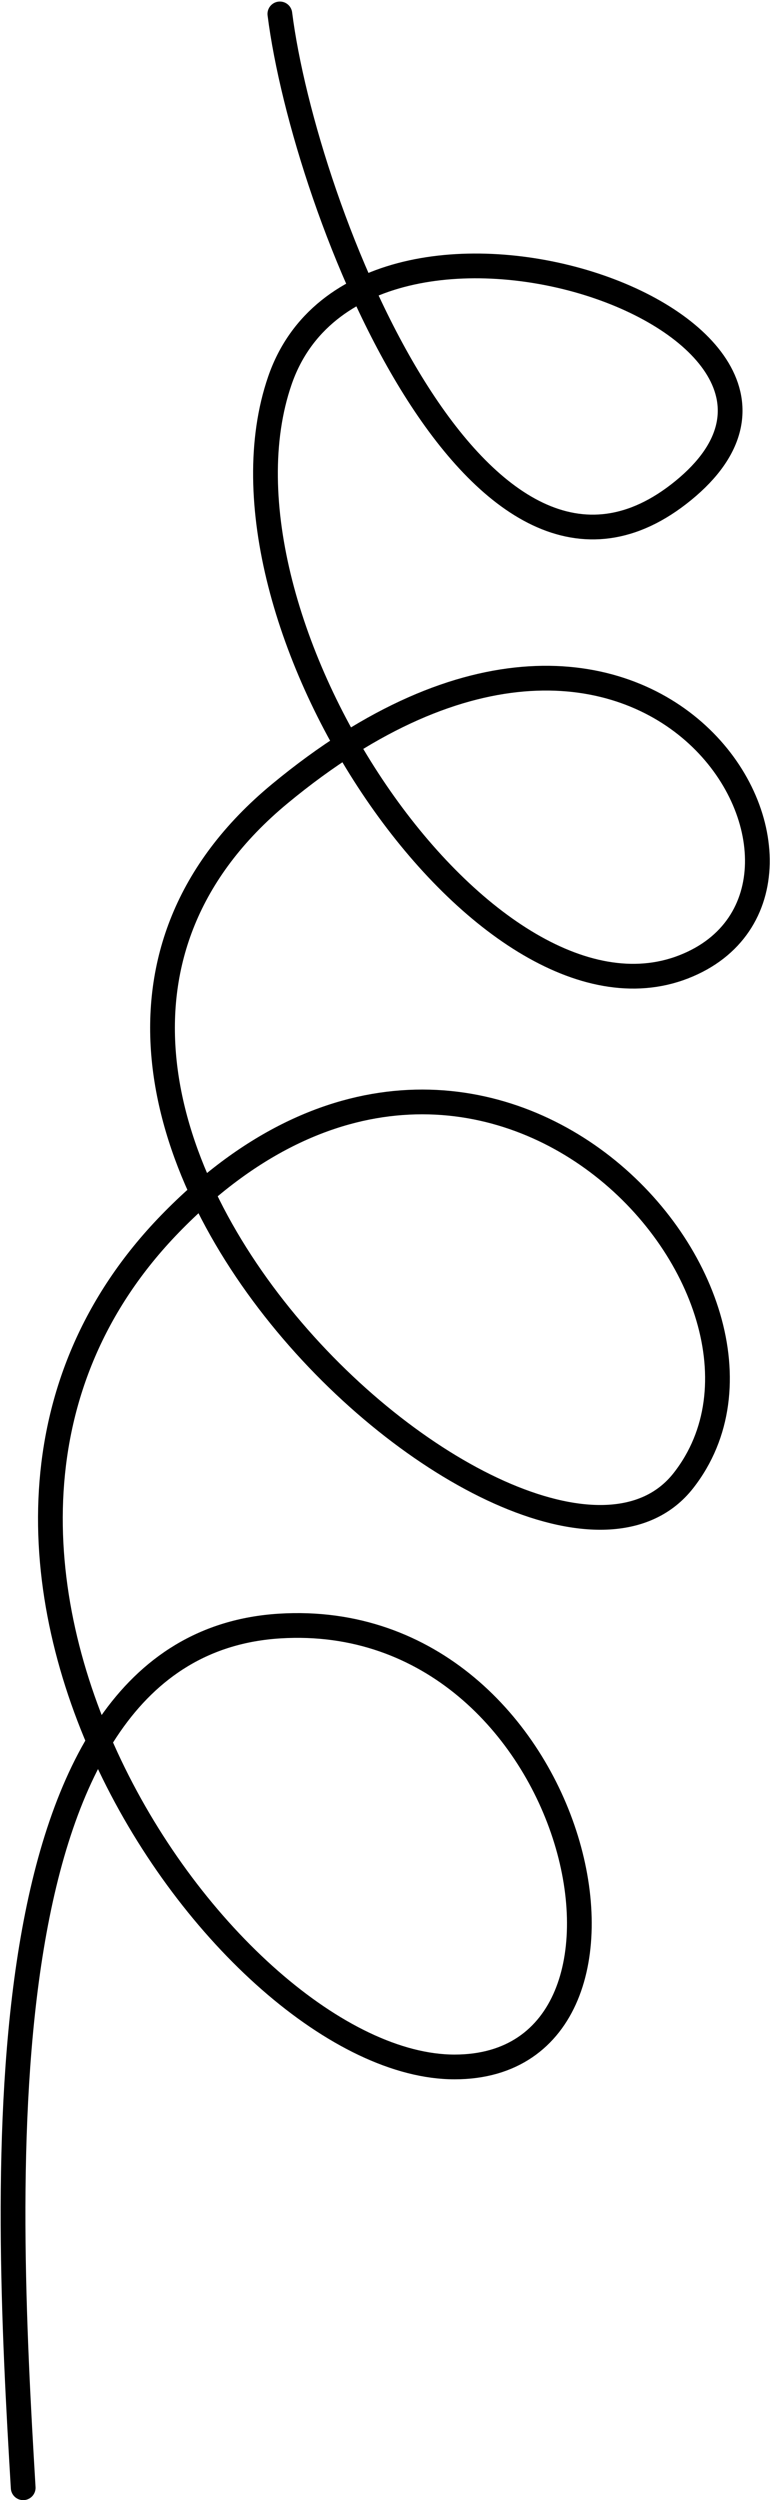
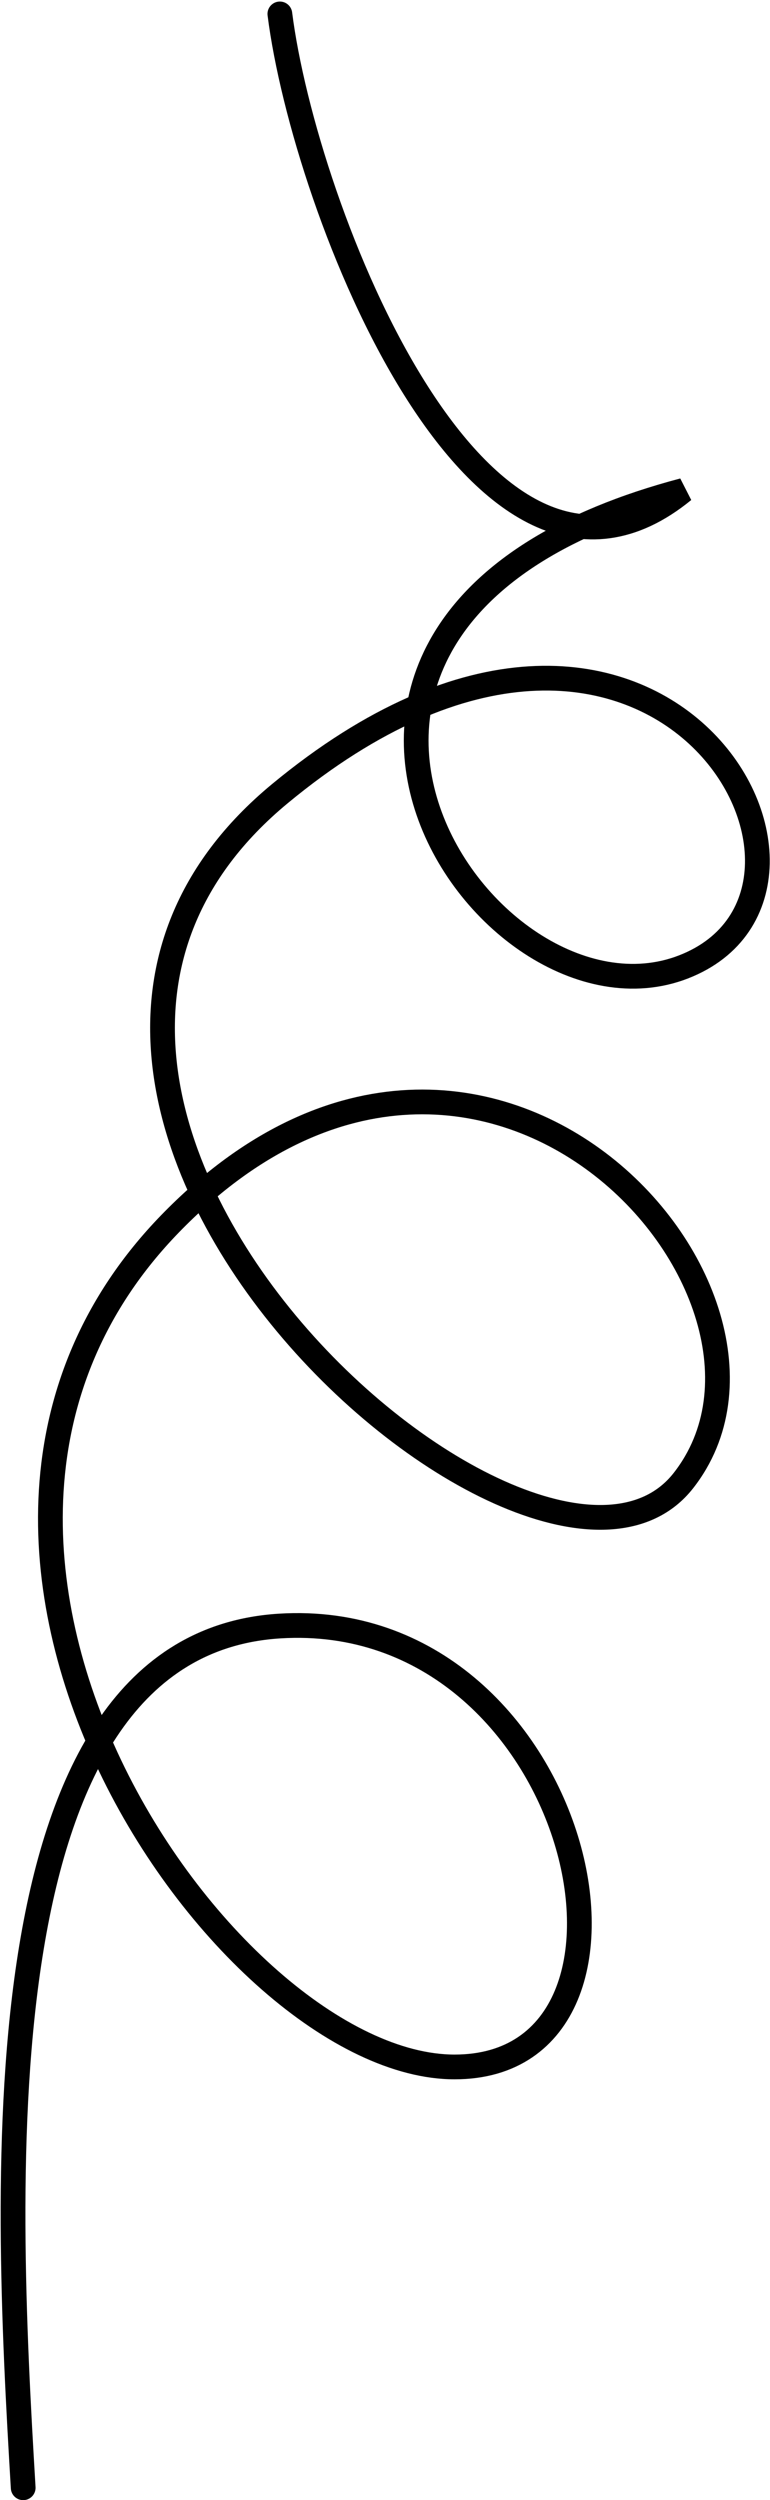
<svg xmlns="http://www.w3.org/2000/svg" width="249" height="808" viewBox="0 0 249 808" fill="none">
-   <path d="M90.5 4.5C98.5 67.667 155 212.5 221 158.5C287 104.5 117 46 90.5 123C64 200 156.5 337.5 221 312.5C285.5 287.5 212 156 90.5 256.5C-31 357 174 538.5 221 478.5C268 418.5 155.5 292 55 395.5C-45.5 499 73 668 147 668C221 668 188 519.5 90.5 525.5C-7 531.5 1.5 703.5 7.5 804" stroke="black" stroke-width="8" stroke-linecap="round" />
+   <path d="M90.5 4.5C98.5 67.667 155 212.5 221 158.5C64 200 156.5 337.5 221 312.5C285.5 287.5 212 156 90.5 256.5C-31 357 174 538.5 221 478.5C268 418.5 155.5 292 55 395.5C-45.5 499 73 668 147 668C221 668 188 519.5 90.5 525.5C-7 531.5 1.5 703.5 7.5 804" stroke="black" stroke-width="8" stroke-linecap="round" />
</svg>